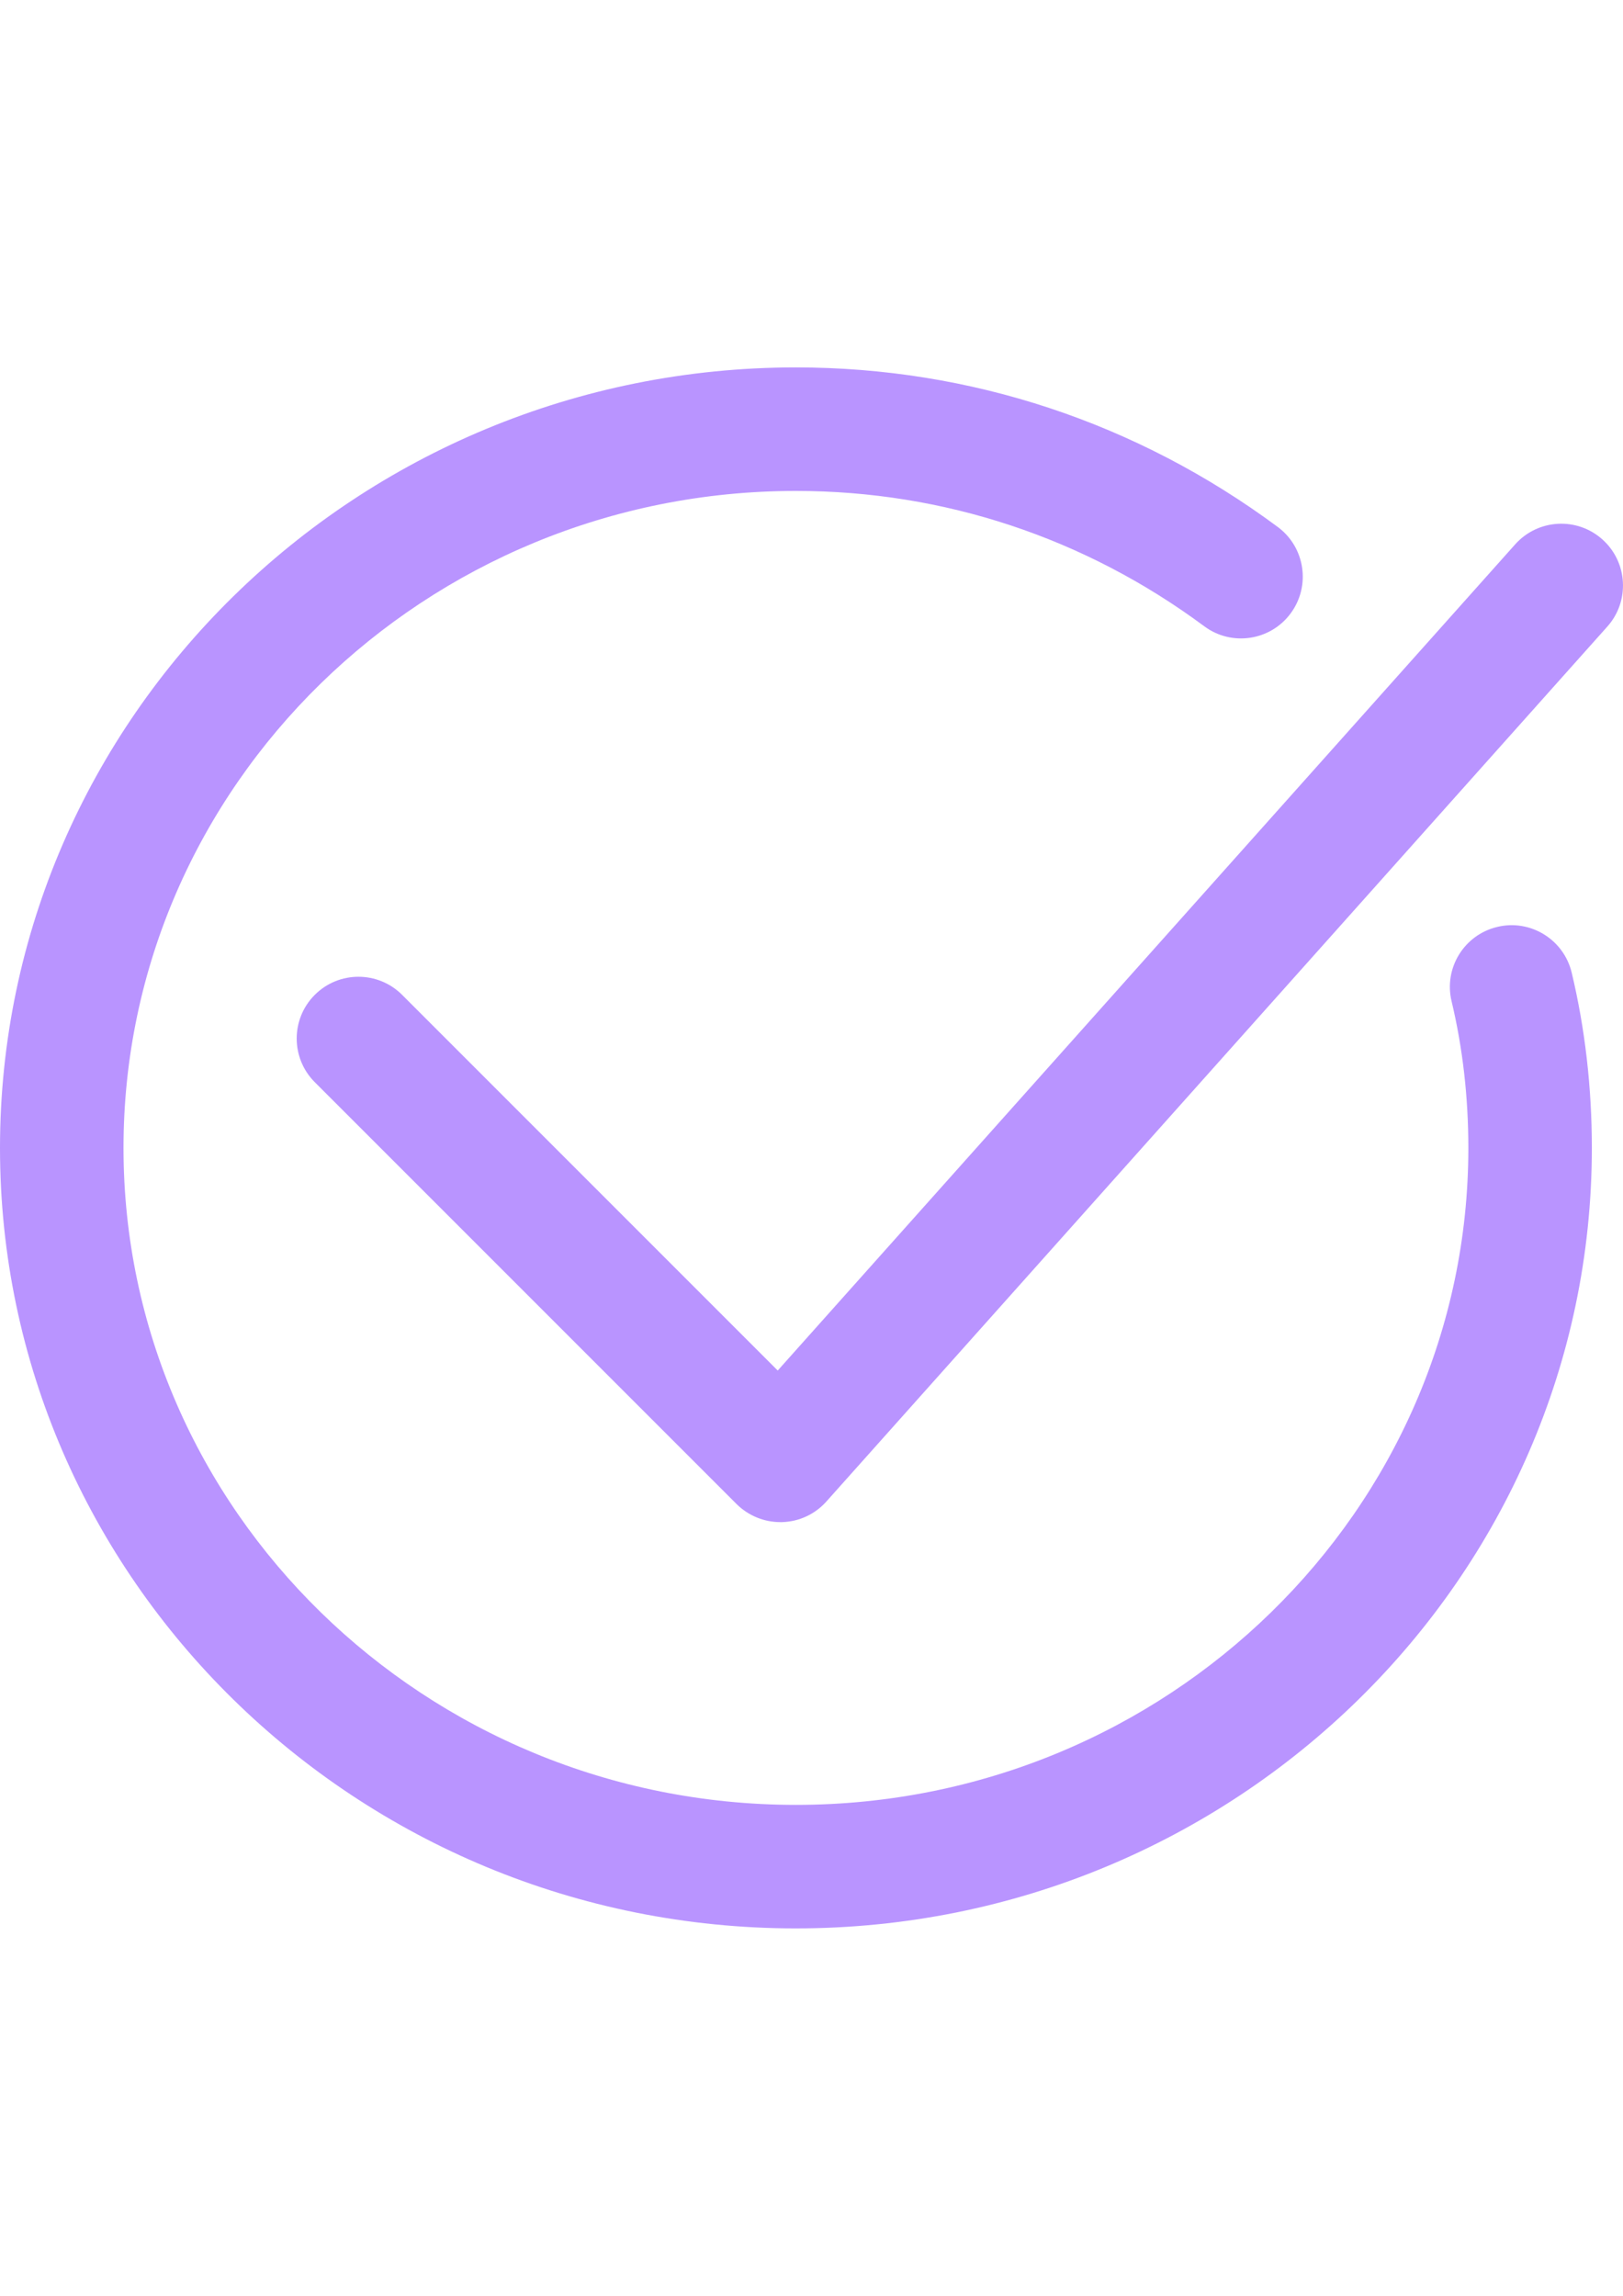
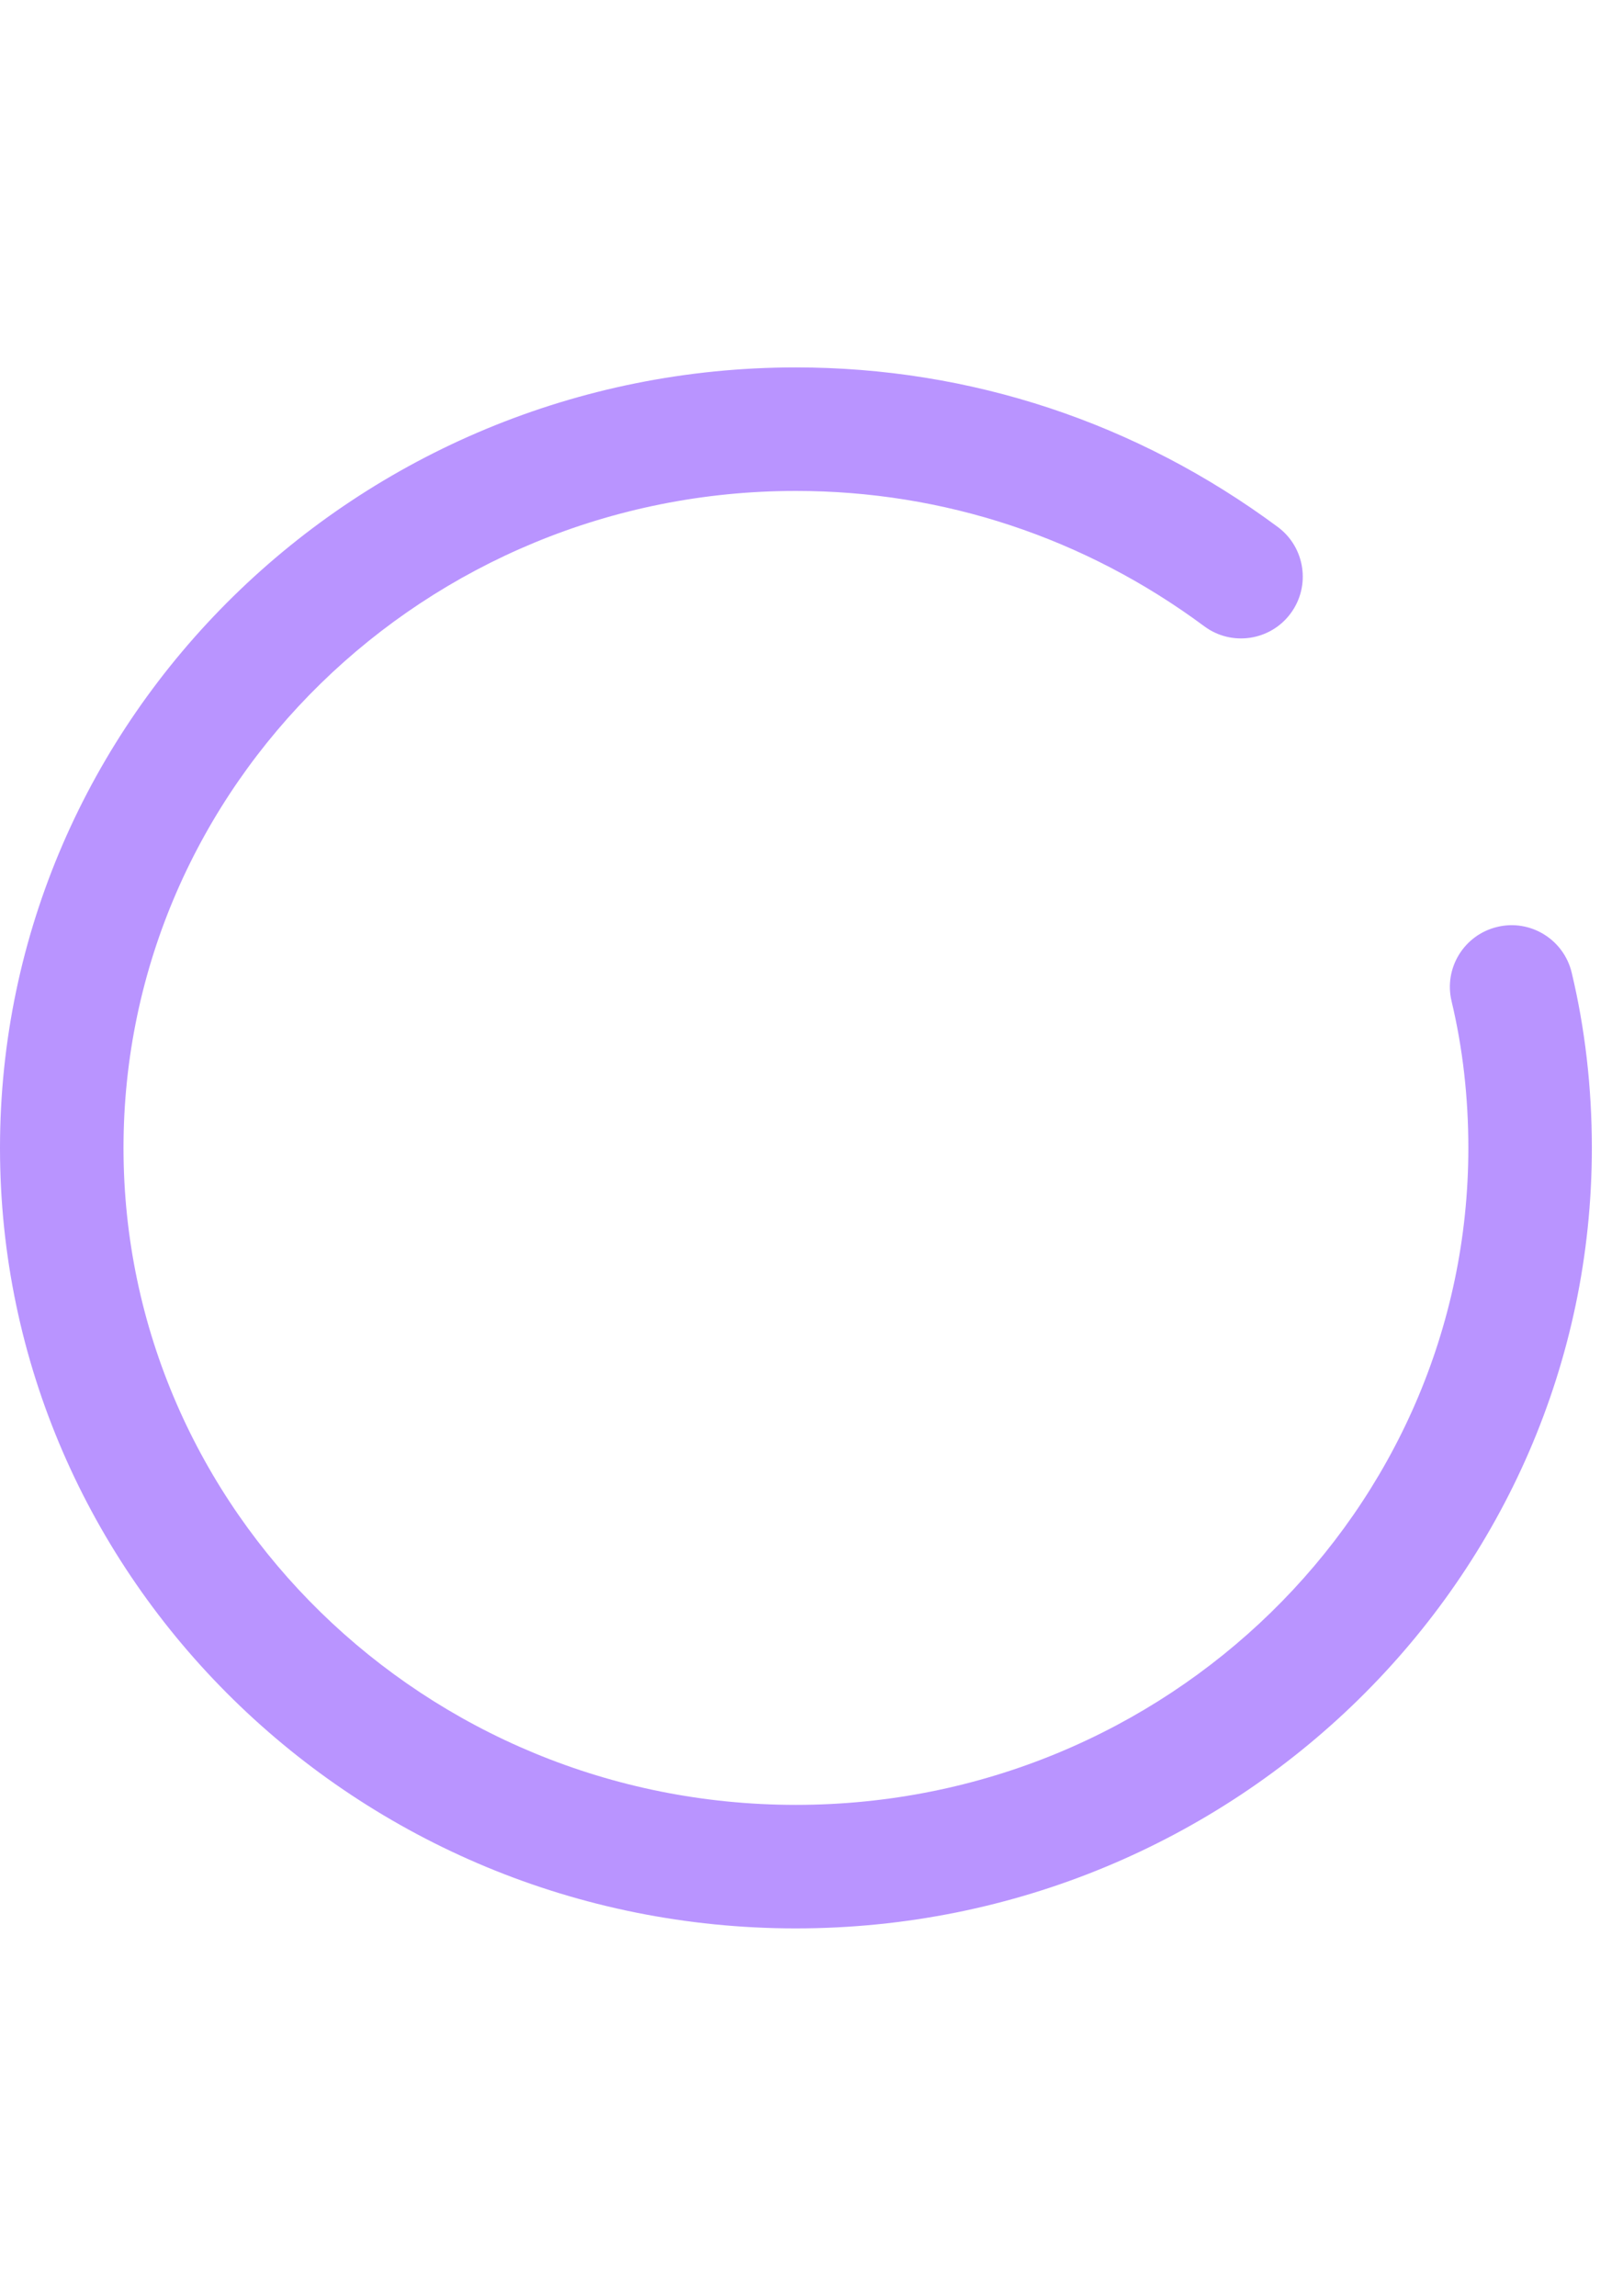
<svg xmlns="http://www.w3.org/2000/svg" xml:space="preserve" width="210mm" height="297mm" style="shape-rendering:geometricPrecision; text-rendering:geometricPrecision; image-rendering:optimizeQuality; fill-rule:evenodd; clip-rule:evenodd" viewBox="0 0 21000 29700">
  <defs>
    <style type="text/css">  .fil0 {fill:#B994FF}  </style>
  </defs>
  <g id="Слой_x0020_1">
    <path class="fil0" d="M10298 24947c-5678,0 -10298,-4529 -10298,-10096 0,-5568 4620,-10098 10298,-10098 2258,0 4414,714 6236,2065 354,263 428,764 165,1118 -262,354 -763,429 -1117,166 -1544,-1145 -3371,-1751 -5284,-1751 -4797,0 -8700,3813 -8700,8499 0,4686 3903,8499 8700,8499 4798,0 8701,-3813 8701,-8499 0,-656 -73,-1294 -217,-1897 -103,-429 162,-860 592,-962 427,-103 859,162 962,591 173,724 261,1487 261,2269 -1,5567 -4620,10096 -10299,10096z" />
-     <path class="fil0" d="M10096 19691c-211,0 -414,-84 -565,-233l-5458 -5458c-312,-312 -312,-818 0,-1130 312,-312 818,-312 1130,0l4860 4860 9542 -10688c294,-329 799,-358 1128,-64 329,294 358,799 64,1128l-10104 11318c-147,165 -354,261 -574,267 -8,0 -15,0 -23,0z" />
  </g>
</svg>